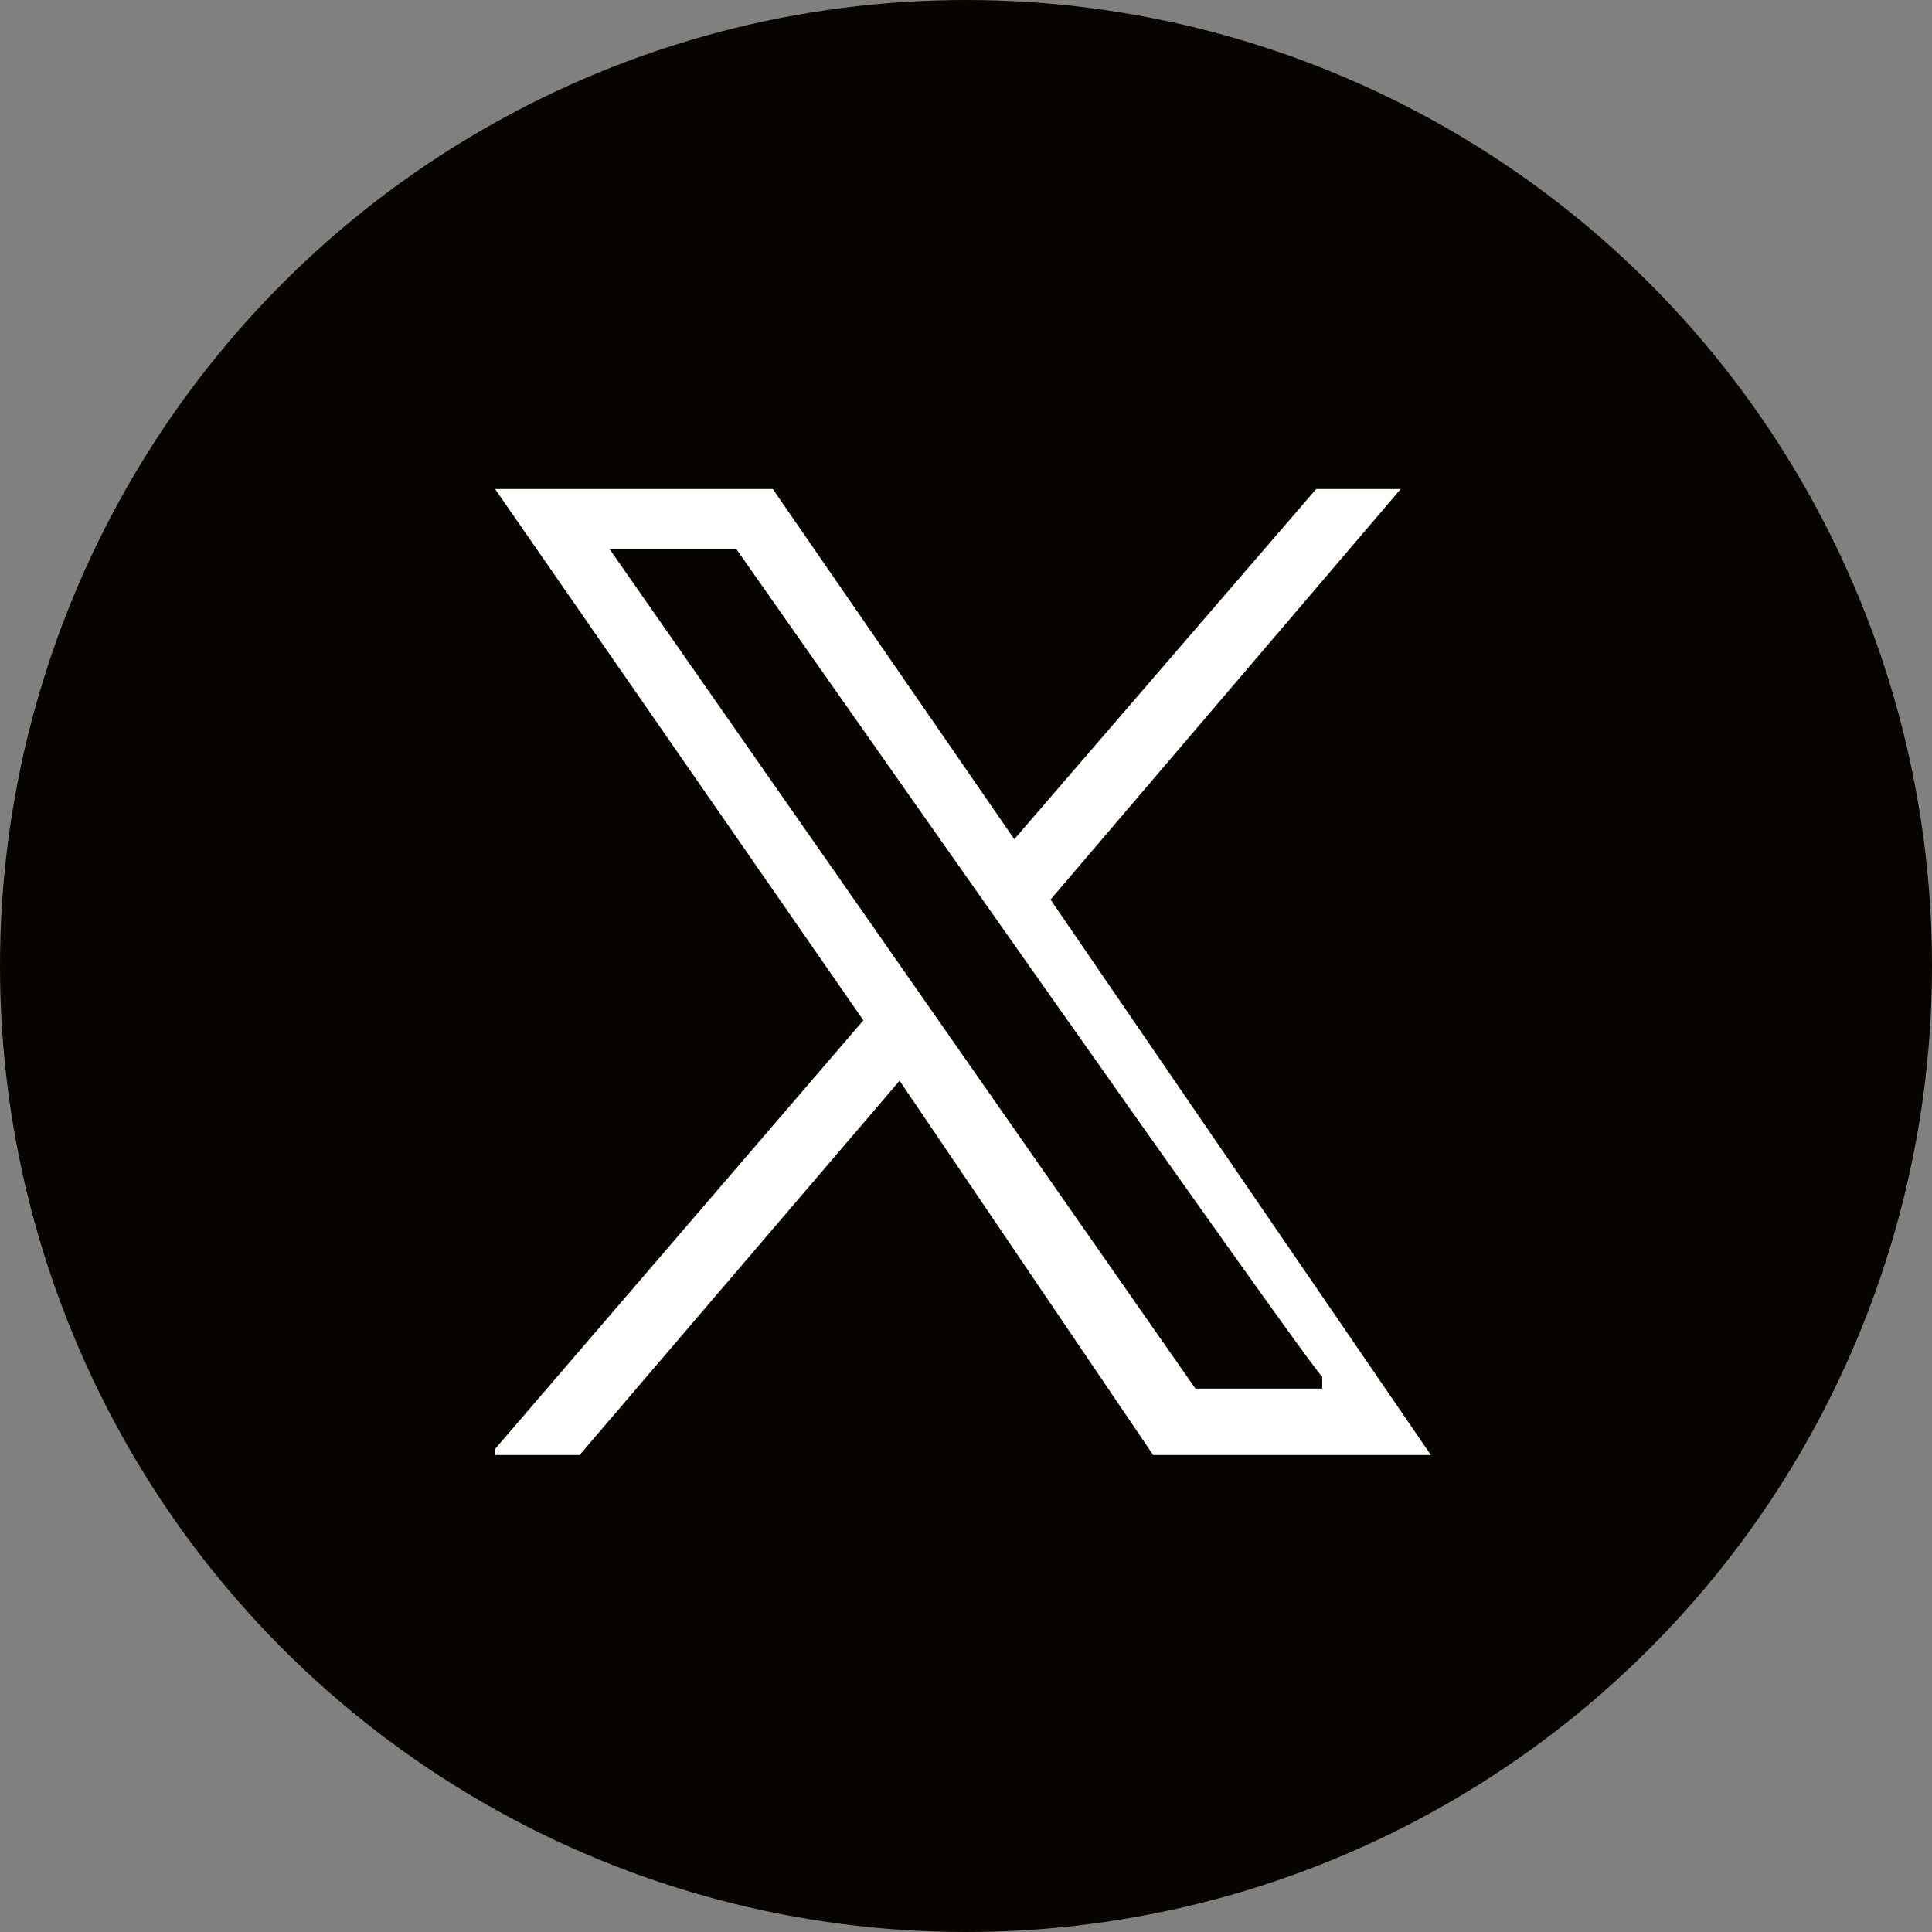
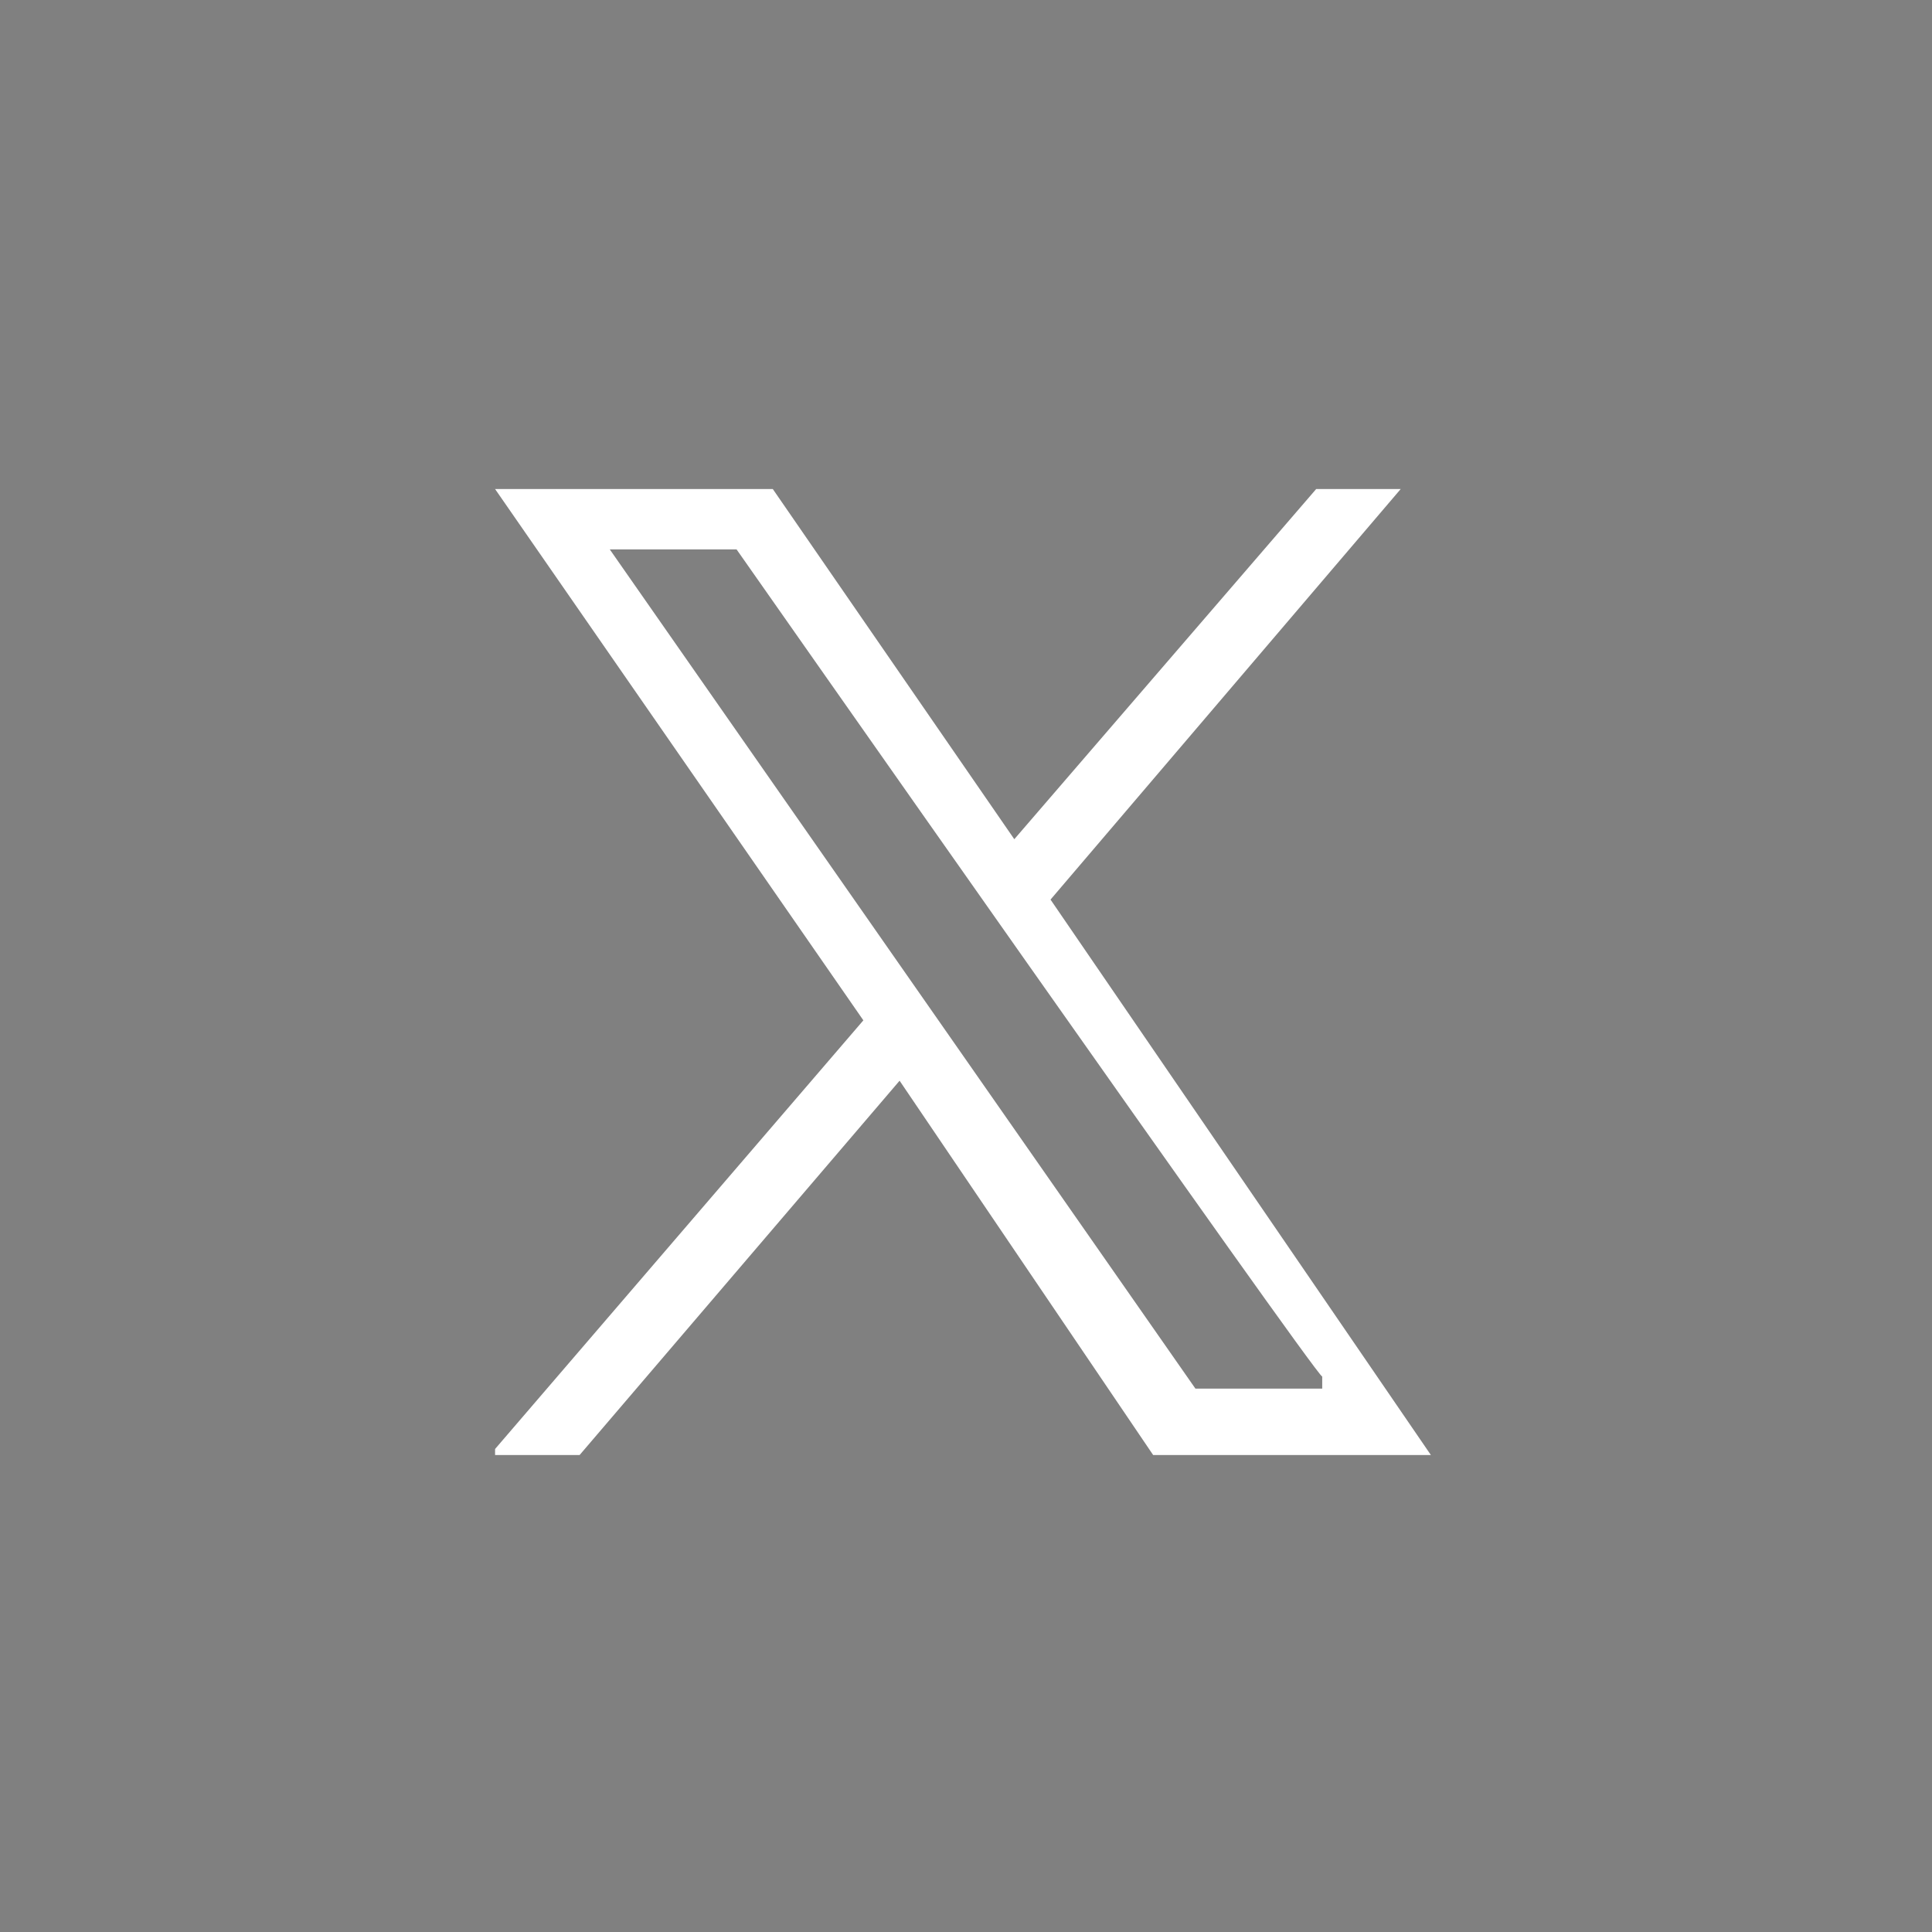
<svg xmlns="http://www.w3.org/2000/svg" id="Ebene_1" version="1.1" viewBox="0 0 32 32">
  <rect x="0" y="0" width="32" height="32" fill="#808080" stroke="none" />
  <defs>
    <style>
      .st0 {
        fill: #070400;
      }

      .st1 {
        fill: #fff;
      }
    </style>
  </defs>
-   <circle class="st0" cx="16" cy="16" r="16" />
  <path class="st1" d="M8.2,24l6.1-7.1-6.1-8.8h4.6l4,5.8,5-5.8h1.4l-5.8,6.8,6.3,9.2h-4.6l-4.2-6.2-5.3,6.2h-1.4ZM12.2,9.1h-2.1l9.7,13.9h2.1v-.2c-.1,0-9.7-13.7-9.7-13.7Z" />
</svg>